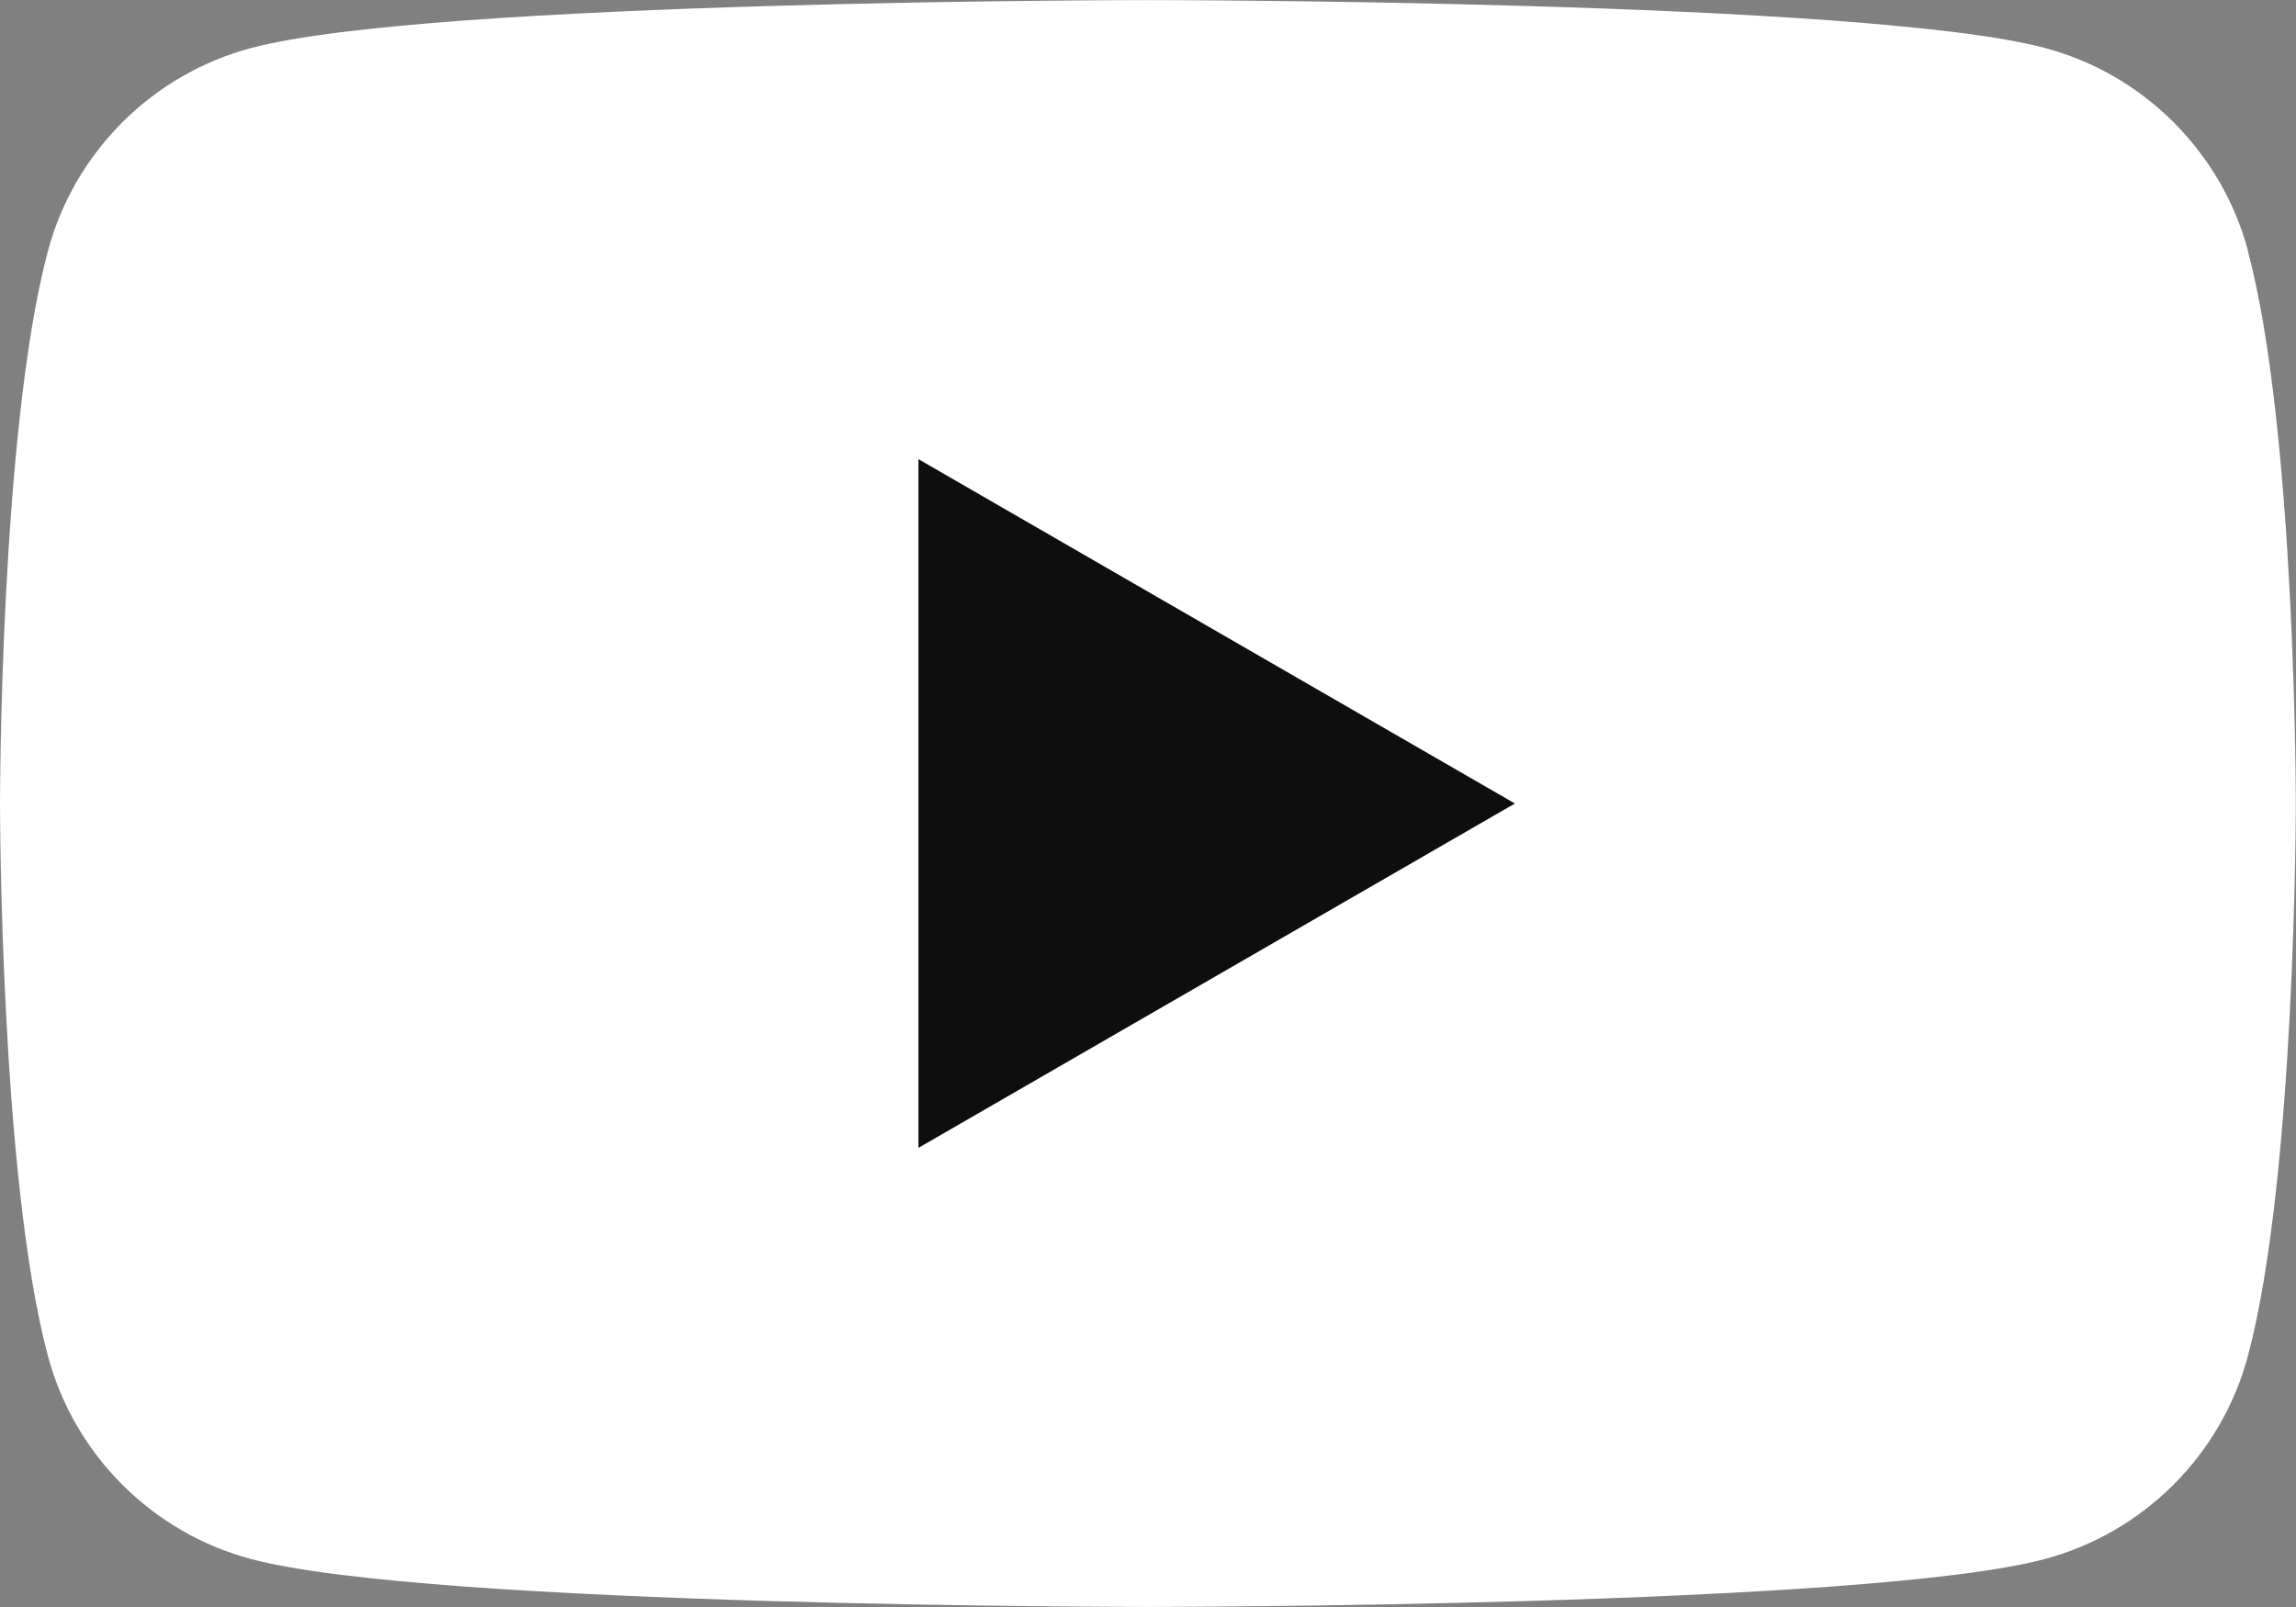
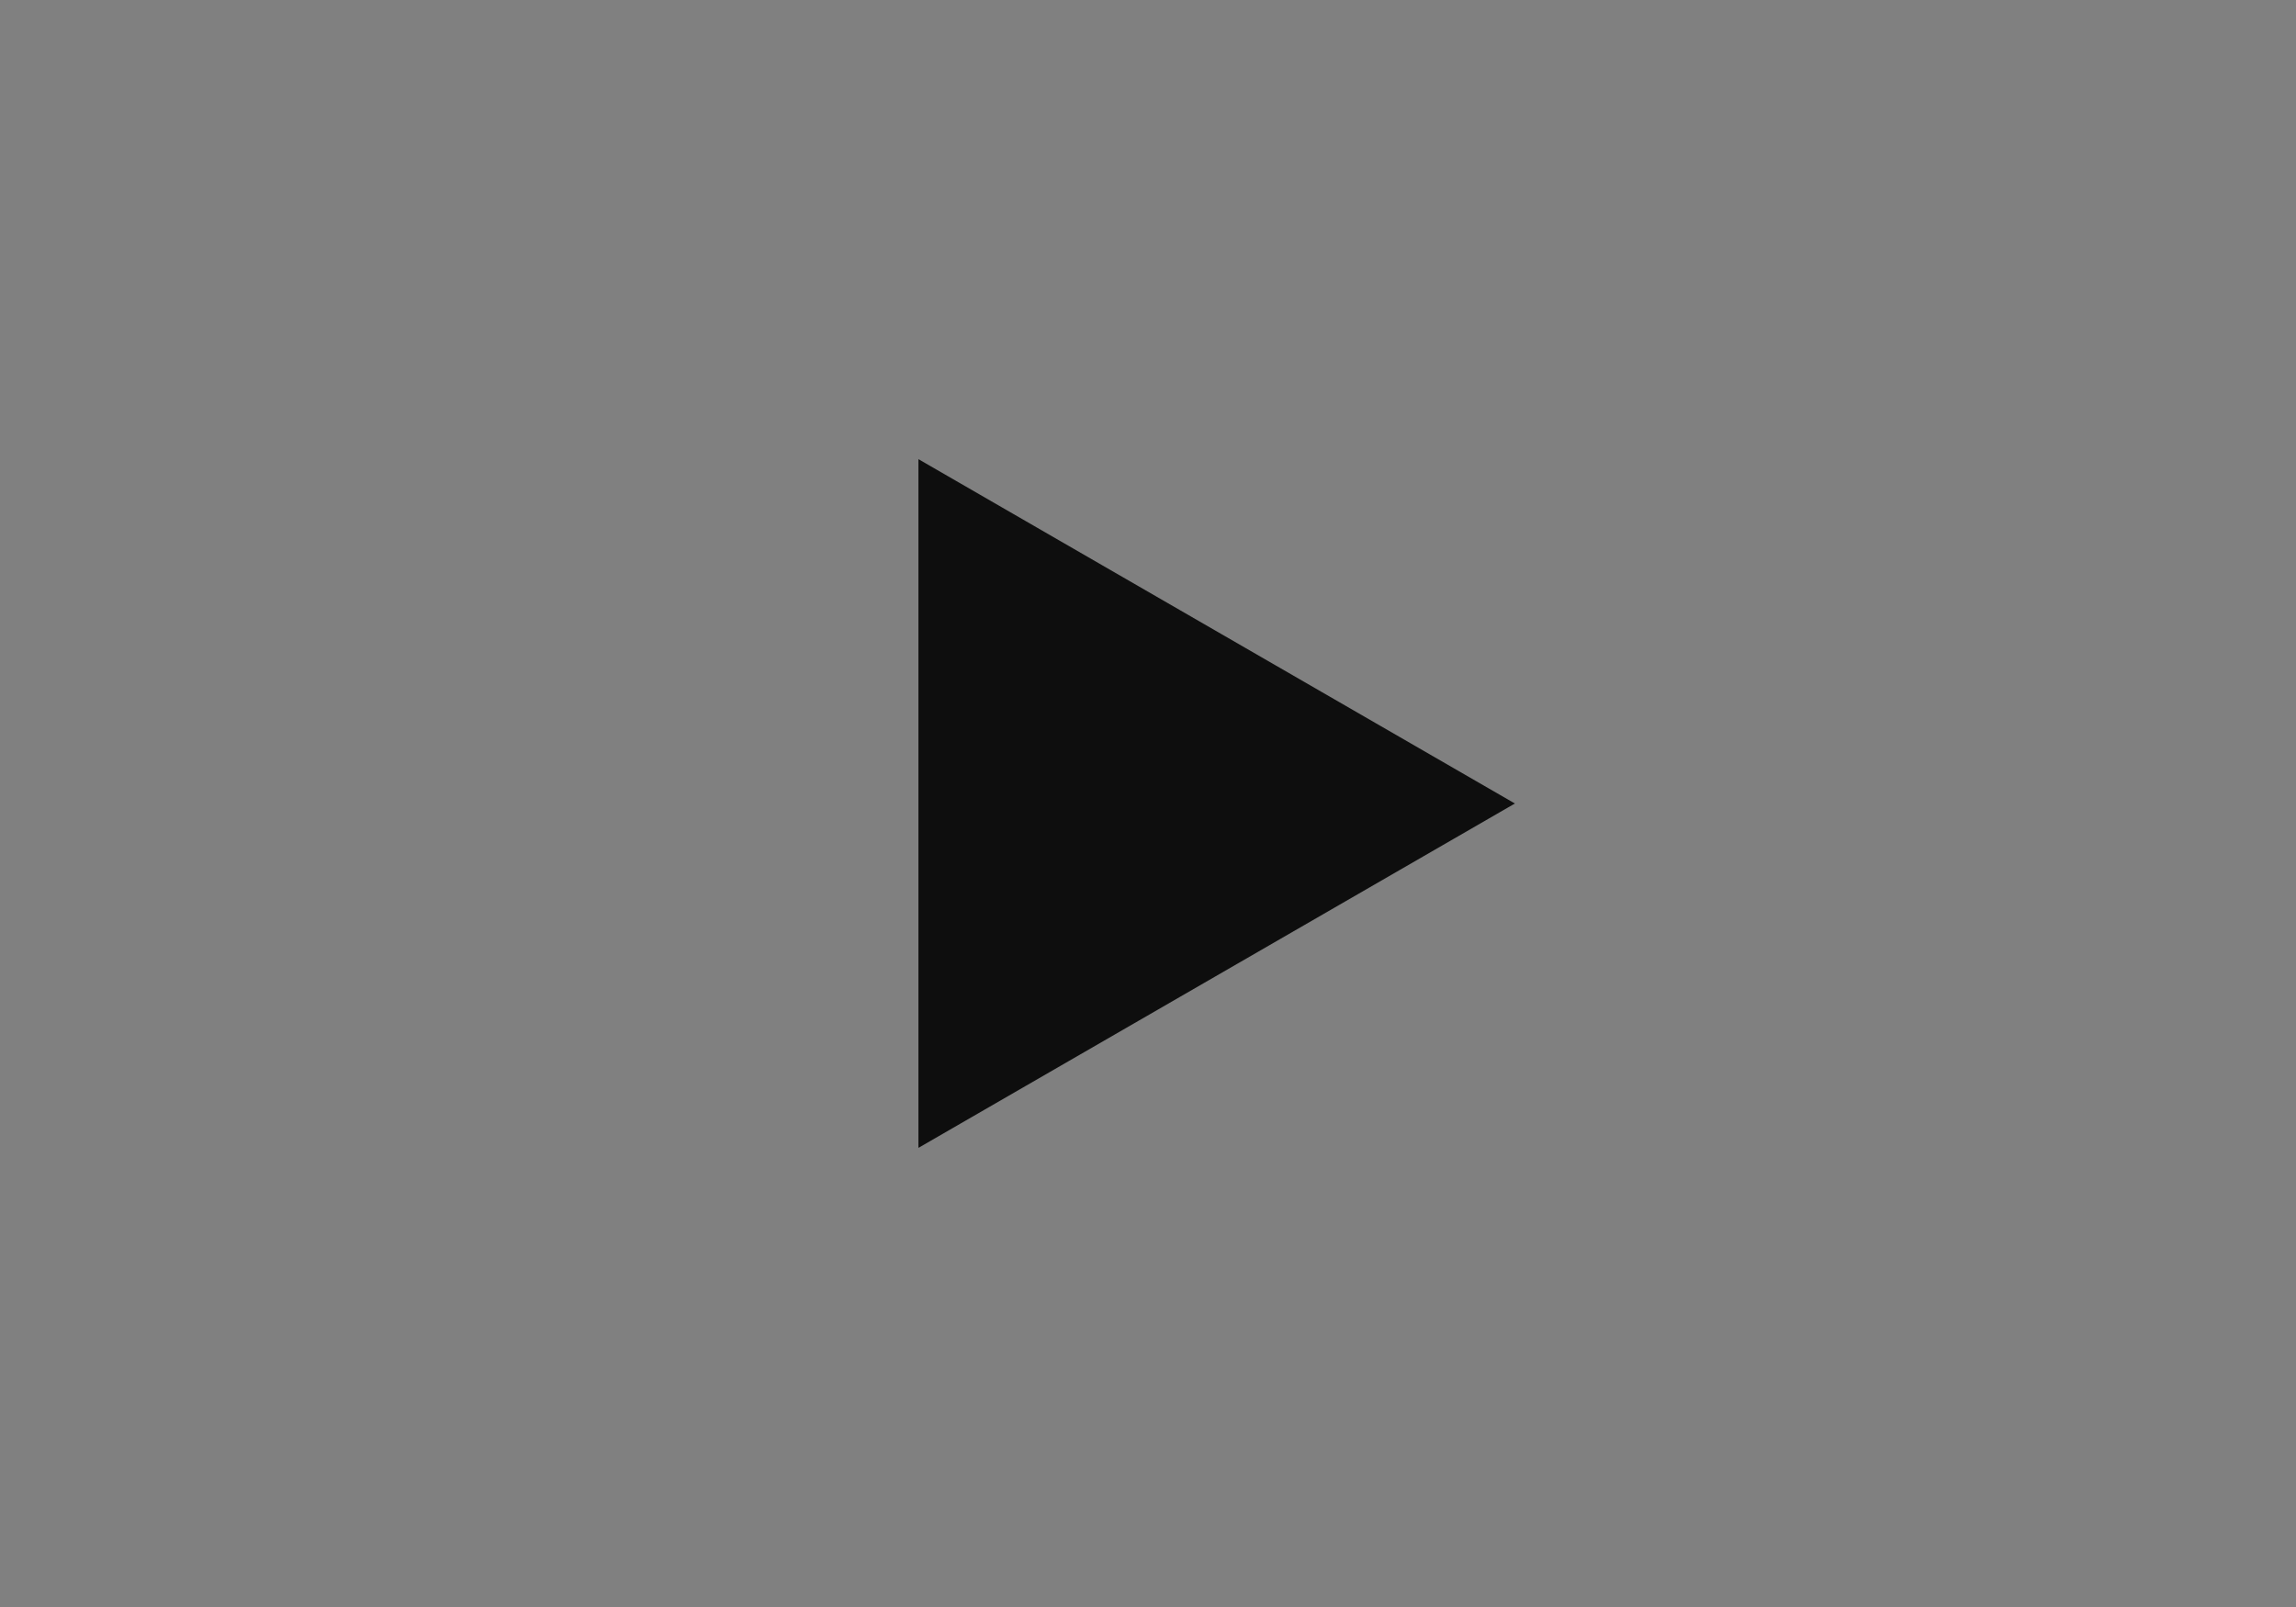
<svg xmlns="http://www.w3.org/2000/svg" id="b" viewBox="0 0 25.714 18">
  <rect x="0" y="0" width="25.714" height="18" fill="#808080" stroke="none" />
  <defs>
    <style>.d{fill:#fff;}.e{fill:#0e0e0e;}</style>
  </defs>
  <g id="c">
-     <path class="d" d="M25.177,2.811c-.296-1.106-1.167-1.978-2.273-2.273-2.005-.537-10.046-.537-10.046-.537,0,0-8.041,0-10.046.537C1.704.833.833,1.704.537,2.811c-.537,2.005-.537,6.189-.537,6.189,0,0,0,4.184.537,6.189.296,1.106,1.167,1.978,2.273,2.273,2.005.537,10.046.537,10.046.537,0,0,8.041,0,10.046-.537,1.106-.296,1.978-1.167,2.273-2.273.537-2.005.537-6.189.537-6.189,0,0,0-4.184-.537-6.189Z" />
    <polygon class="e" points="10.286 12.857 16.966 9 10.286 5.143 10.286 12.857" />
  </g>
</svg>